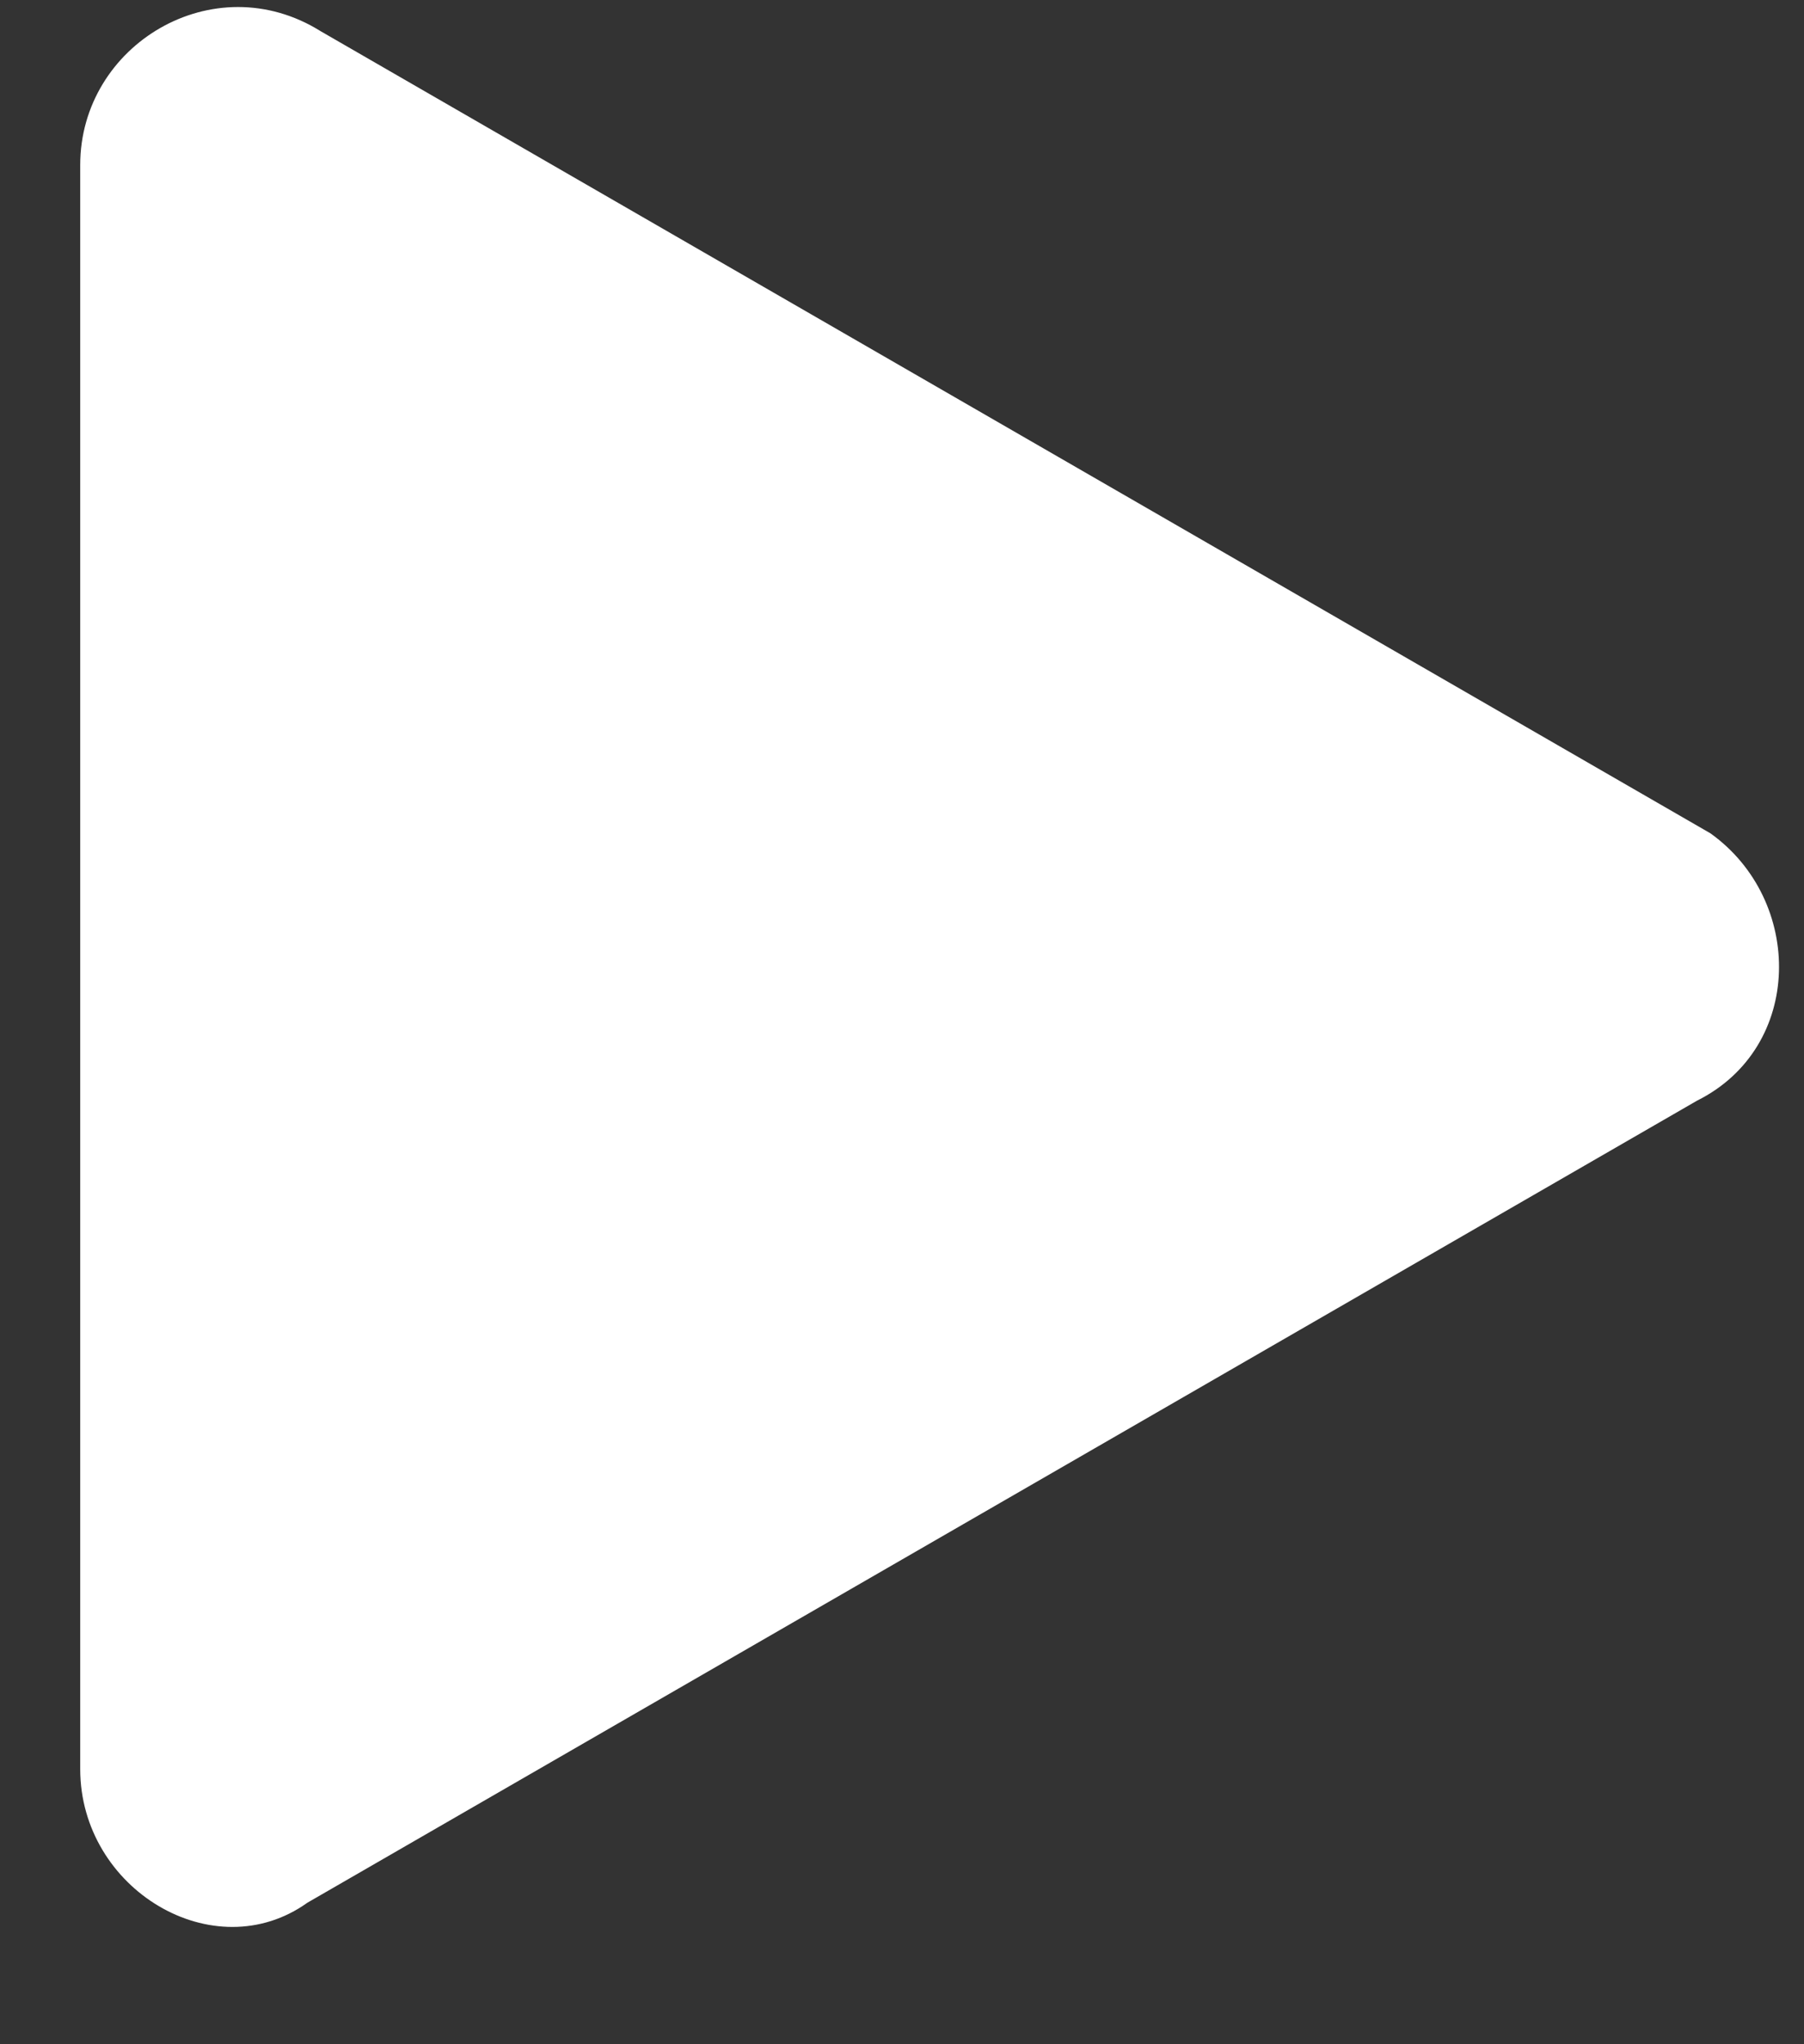
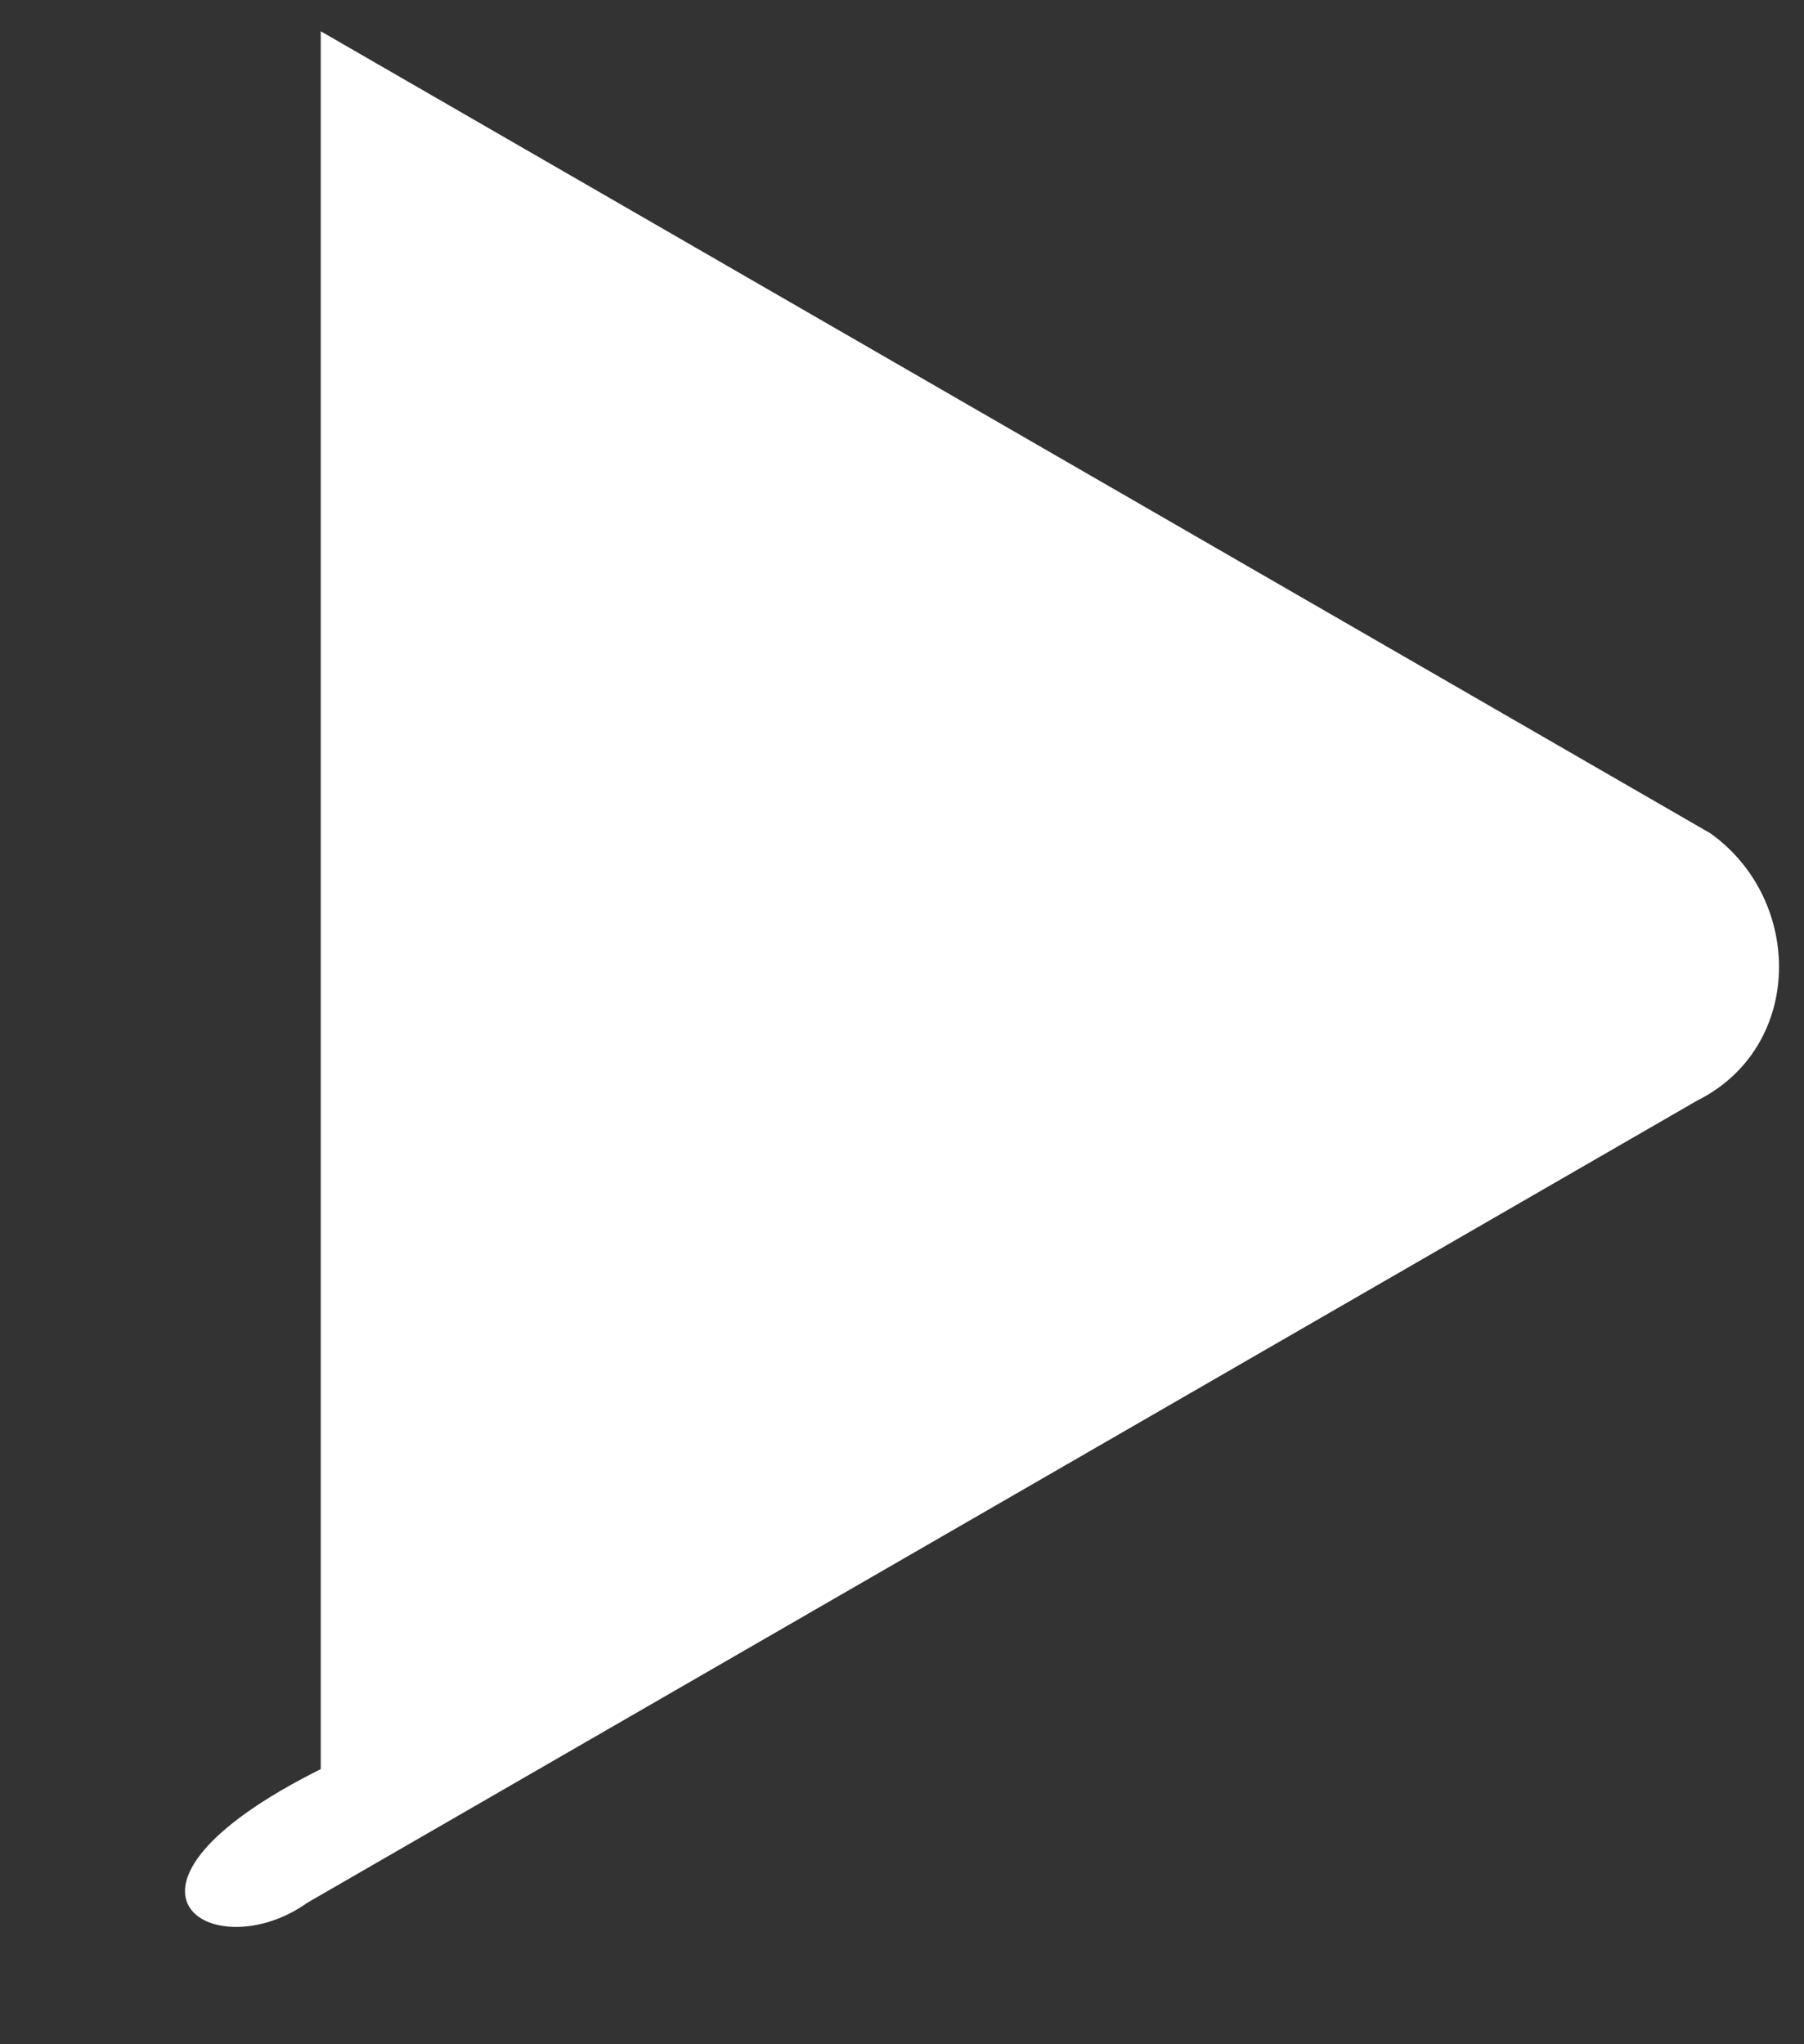
<svg xmlns="http://www.w3.org/2000/svg" width="15" height="17" viewBox="0 0 15 17" fill="none">
  <rect x="0" y="0" width="15" height="17" fill="#333333" stroke="none" />
-   <path d="M14.222 6.93L2.667 0.26C1.778 -0.296 0.667 0.371 0.667 1.372V14.712C0.667 15.712 1.778 16.379 2.556 15.823L14.111 9.153C15 8.709 15 7.486 14.222 6.93Z" fill="white" />
+   <path d="M14.222 6.93L2.667 0.26V14.712C0.667 15.712 1.778 16.379 2.556 15.823L14.111 9.153C15 8.709 15 7.486 14.222 6.93Z" fill="white" />
</svg>